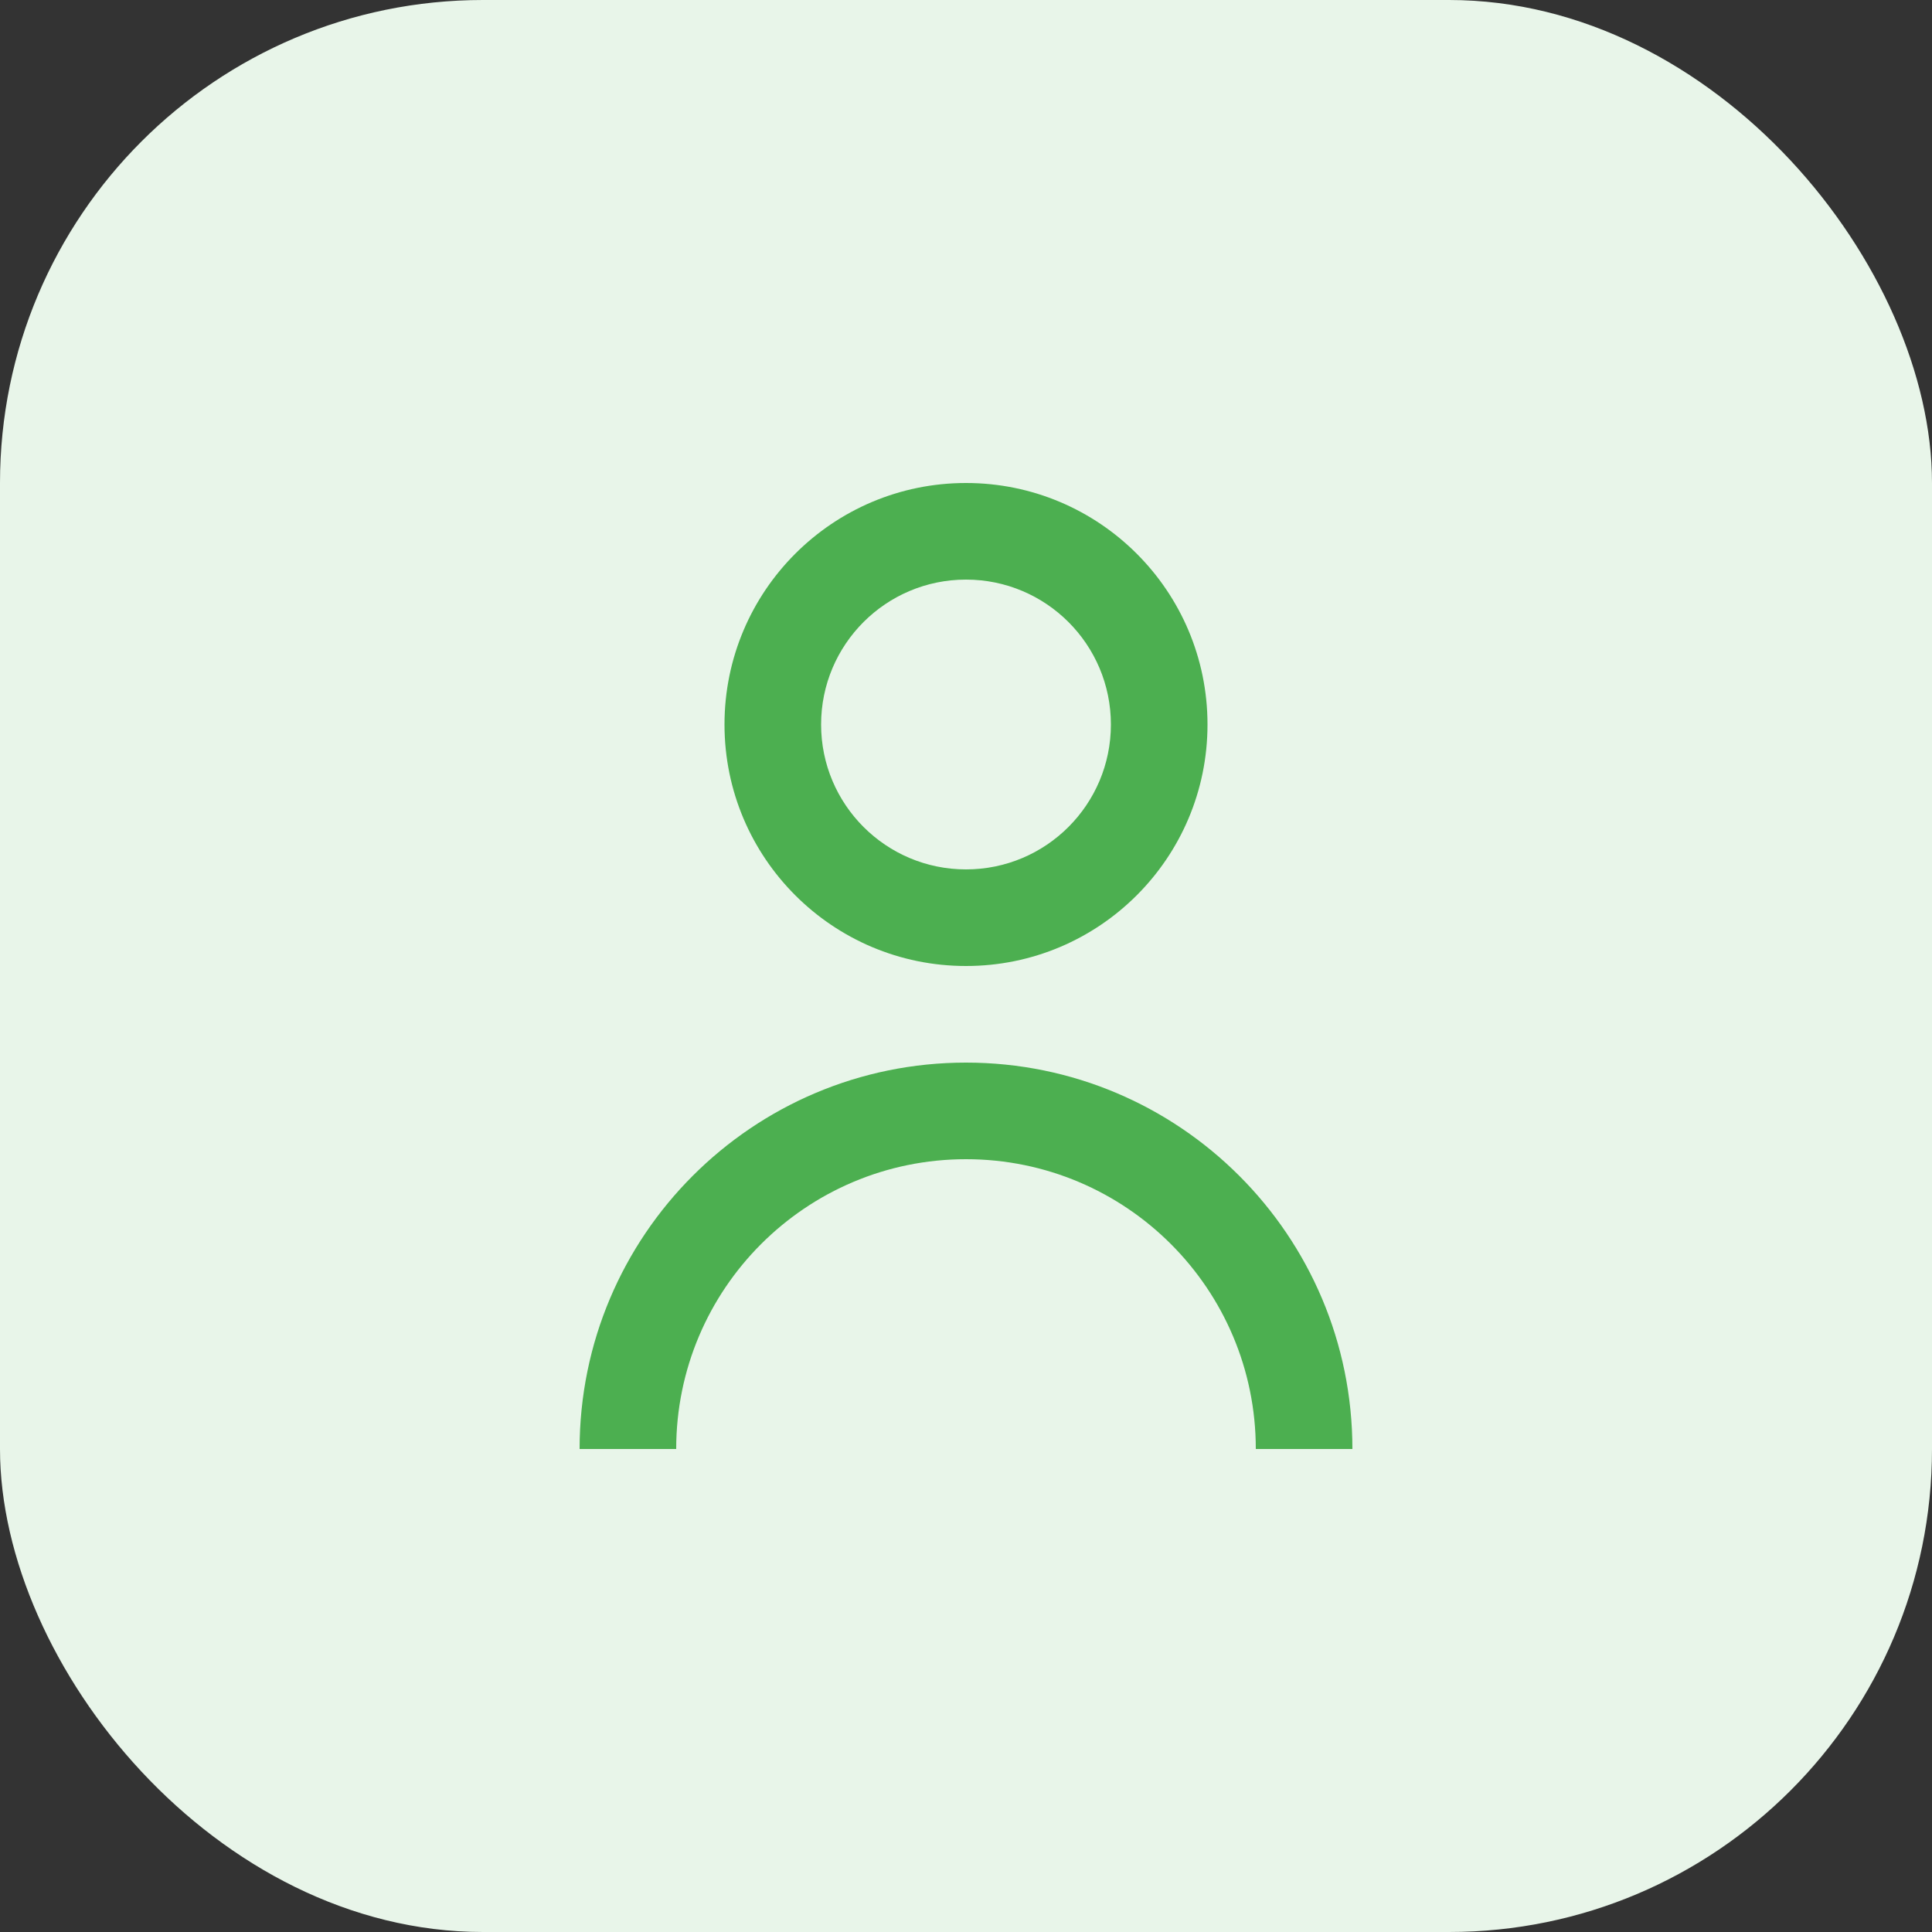
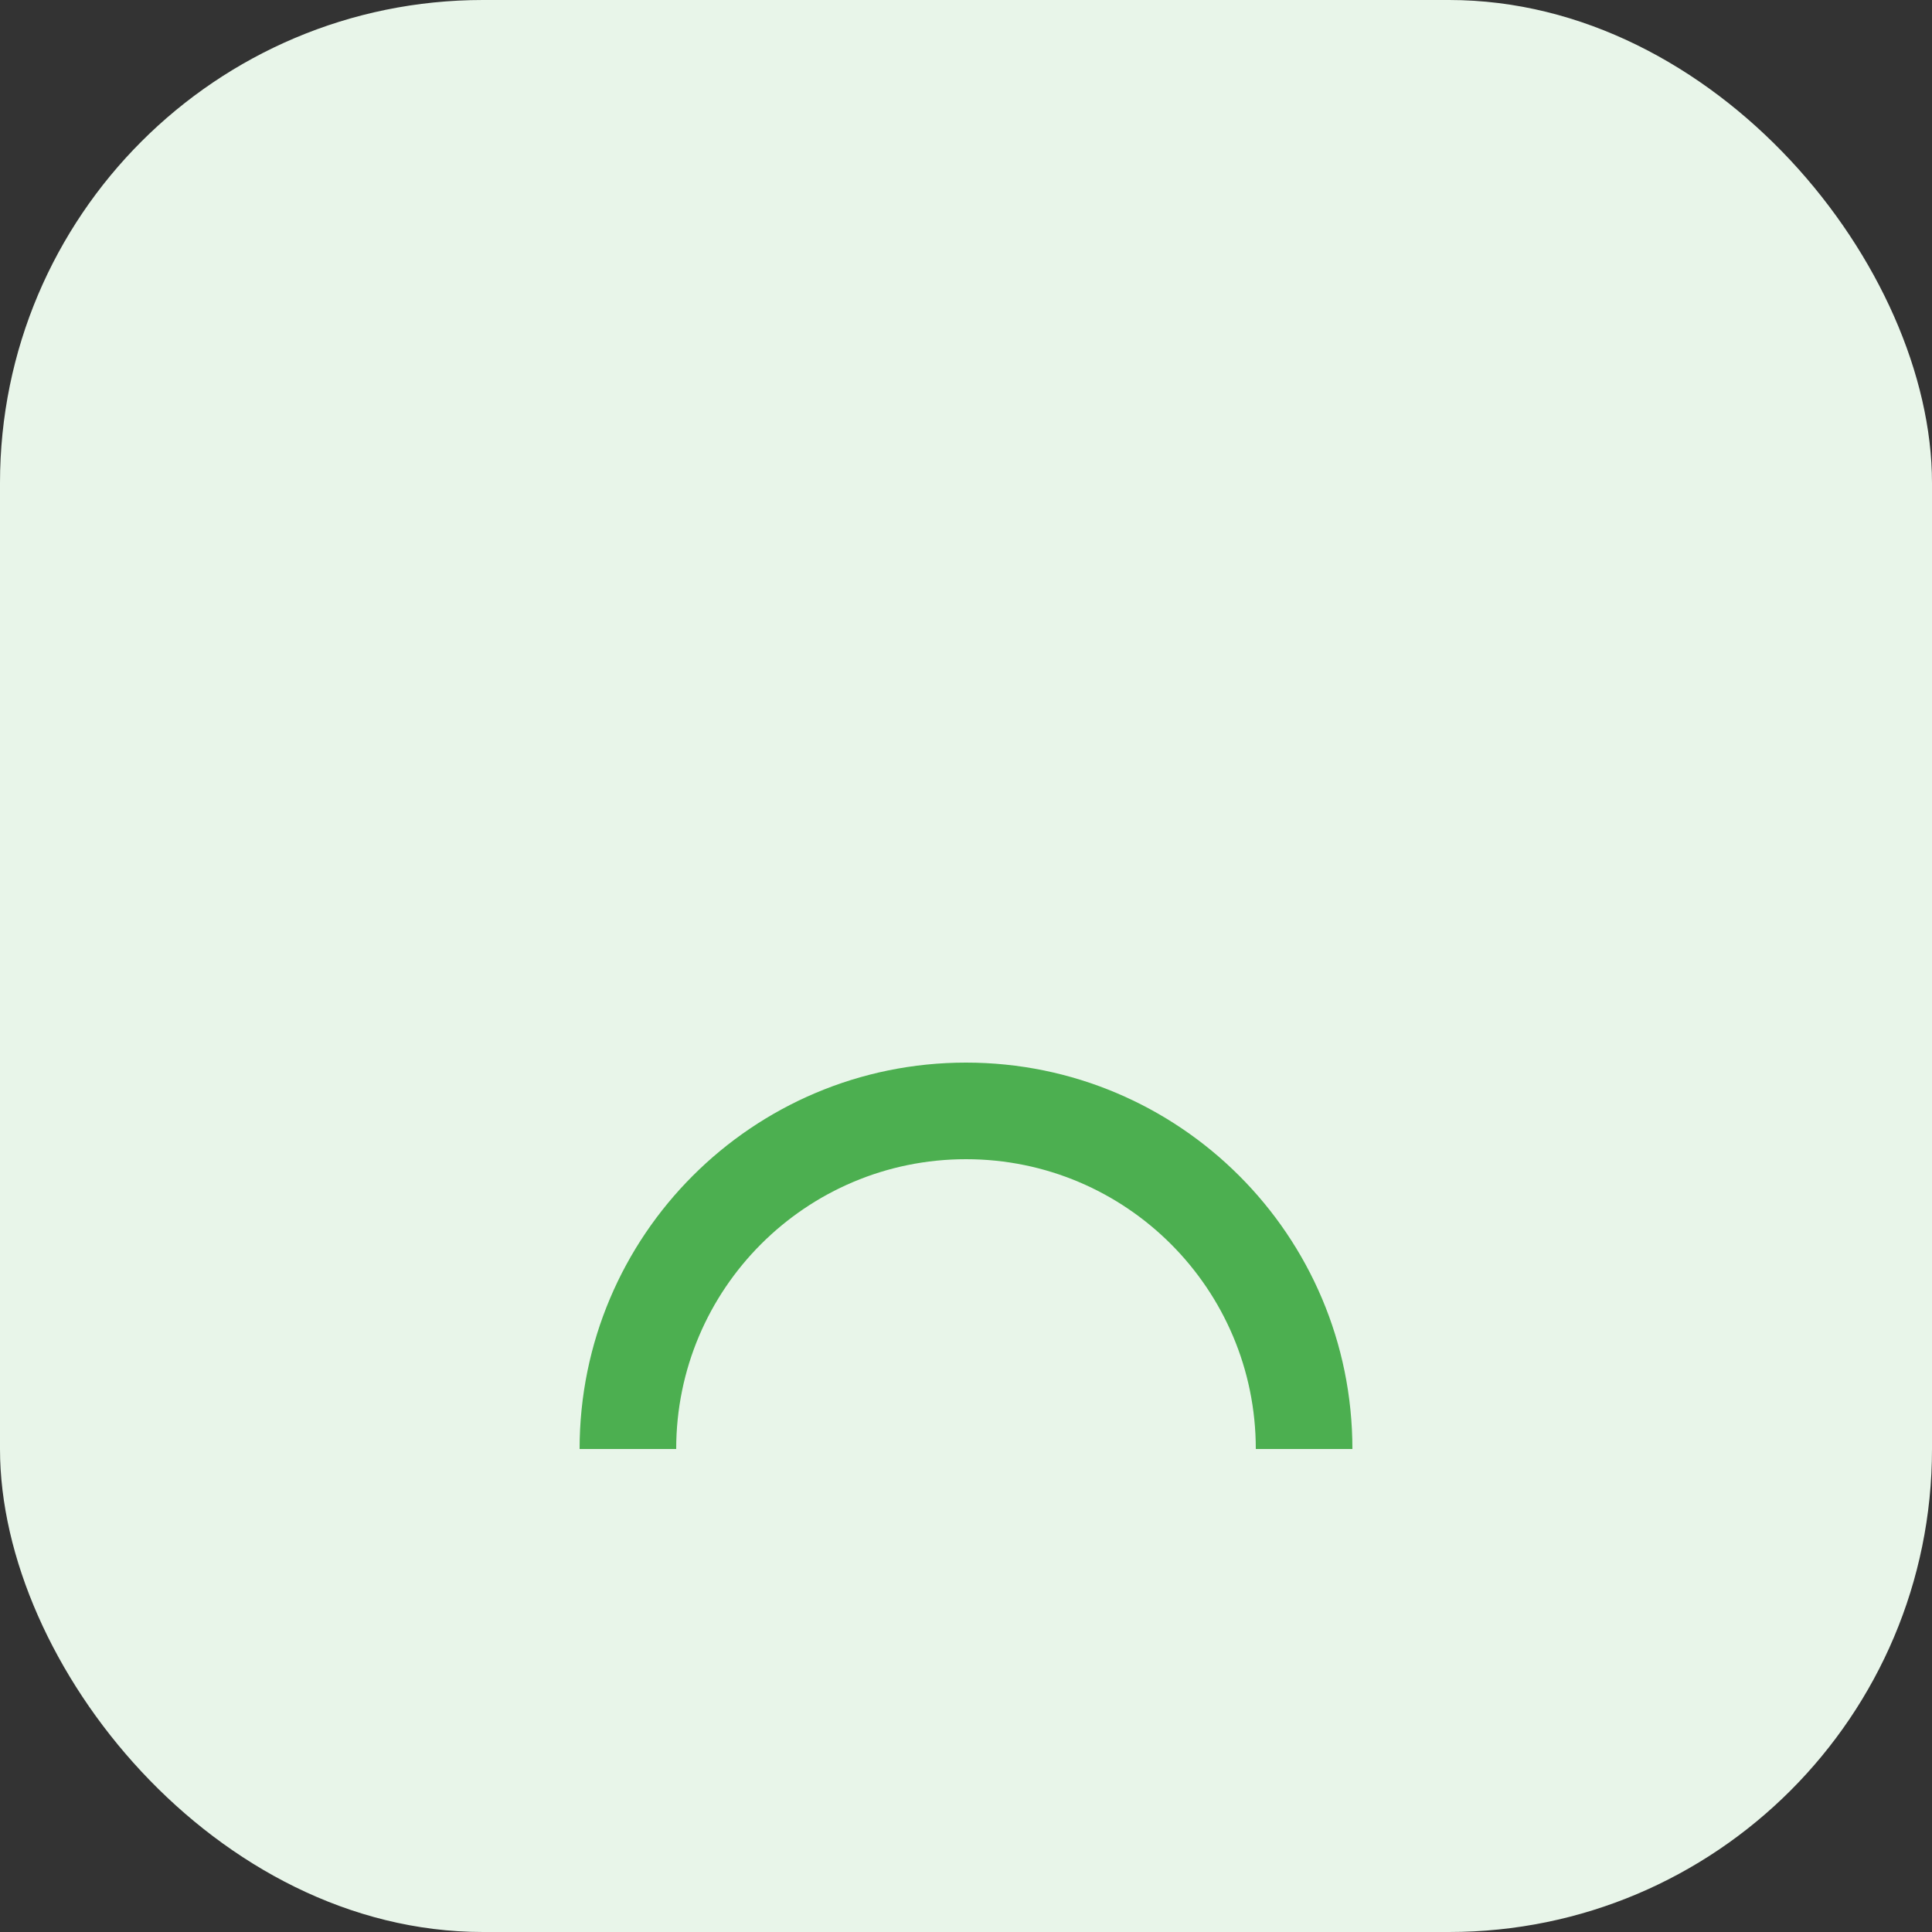
<svg xmlns="http://www.w3.org/2000/svg" width="80" height="80" viewBox="0 0 80 80" fill="none">
  <rect x="0" y="0" width="80" height="80" fill="#333333" stroke="none" />
  <rect width="80" height="80" rx="20" fill="#E8F5E9" />
-   <path d="M40 20C34.477 20 30 24.477 30 30C30 35.523 34.477 40 40 40C45.523 40 50 35.523 50 30C50 24.477 45.523 20 40 20ZM40 36C36.686 36 34 33.314 34 30C34 26.686 36.686 24 40 24C43.314 24 46 26.686 46 30C46 33.314 43.314 36 40 36Z" fill="#4CAF50" />
  <path d="M40 44C31.163 44 24 51.163 24 60H28C28 53.373 33.373 48 40 48C46.627 48 52 53.373 52 60H56C56 51.163 48.837 44 40 44Z" fill="#4CAF50" />
</svg>